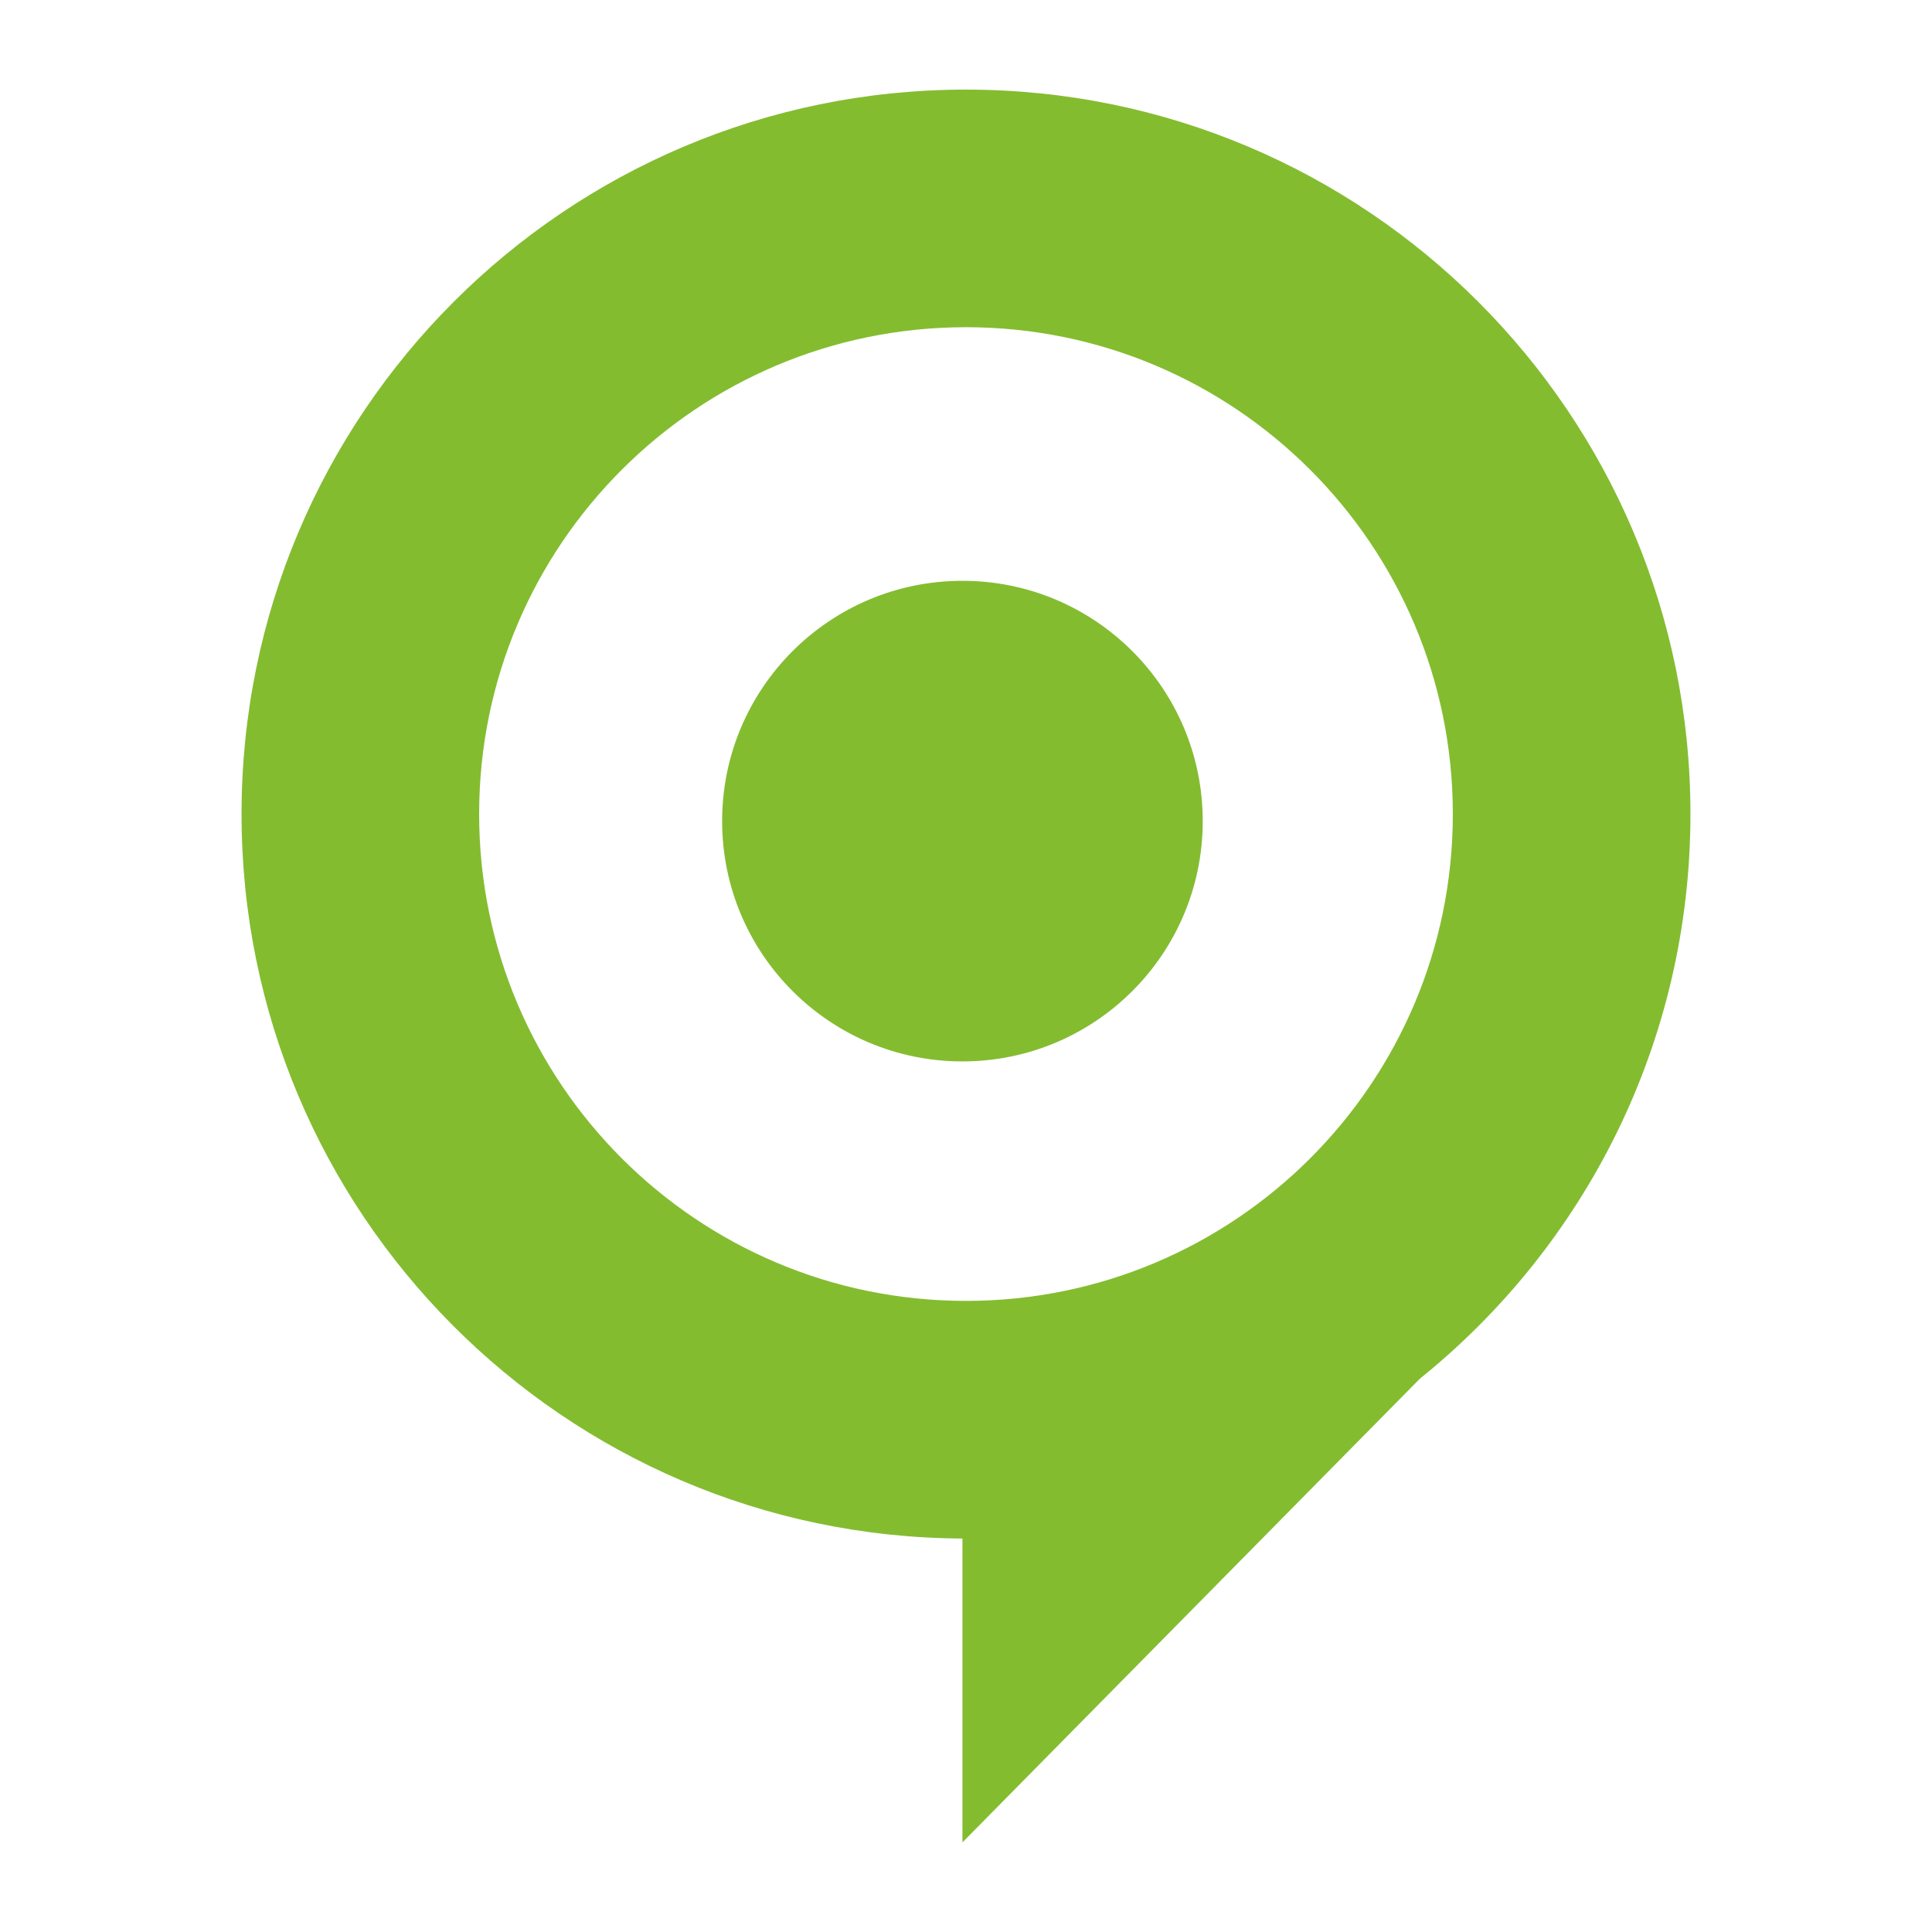
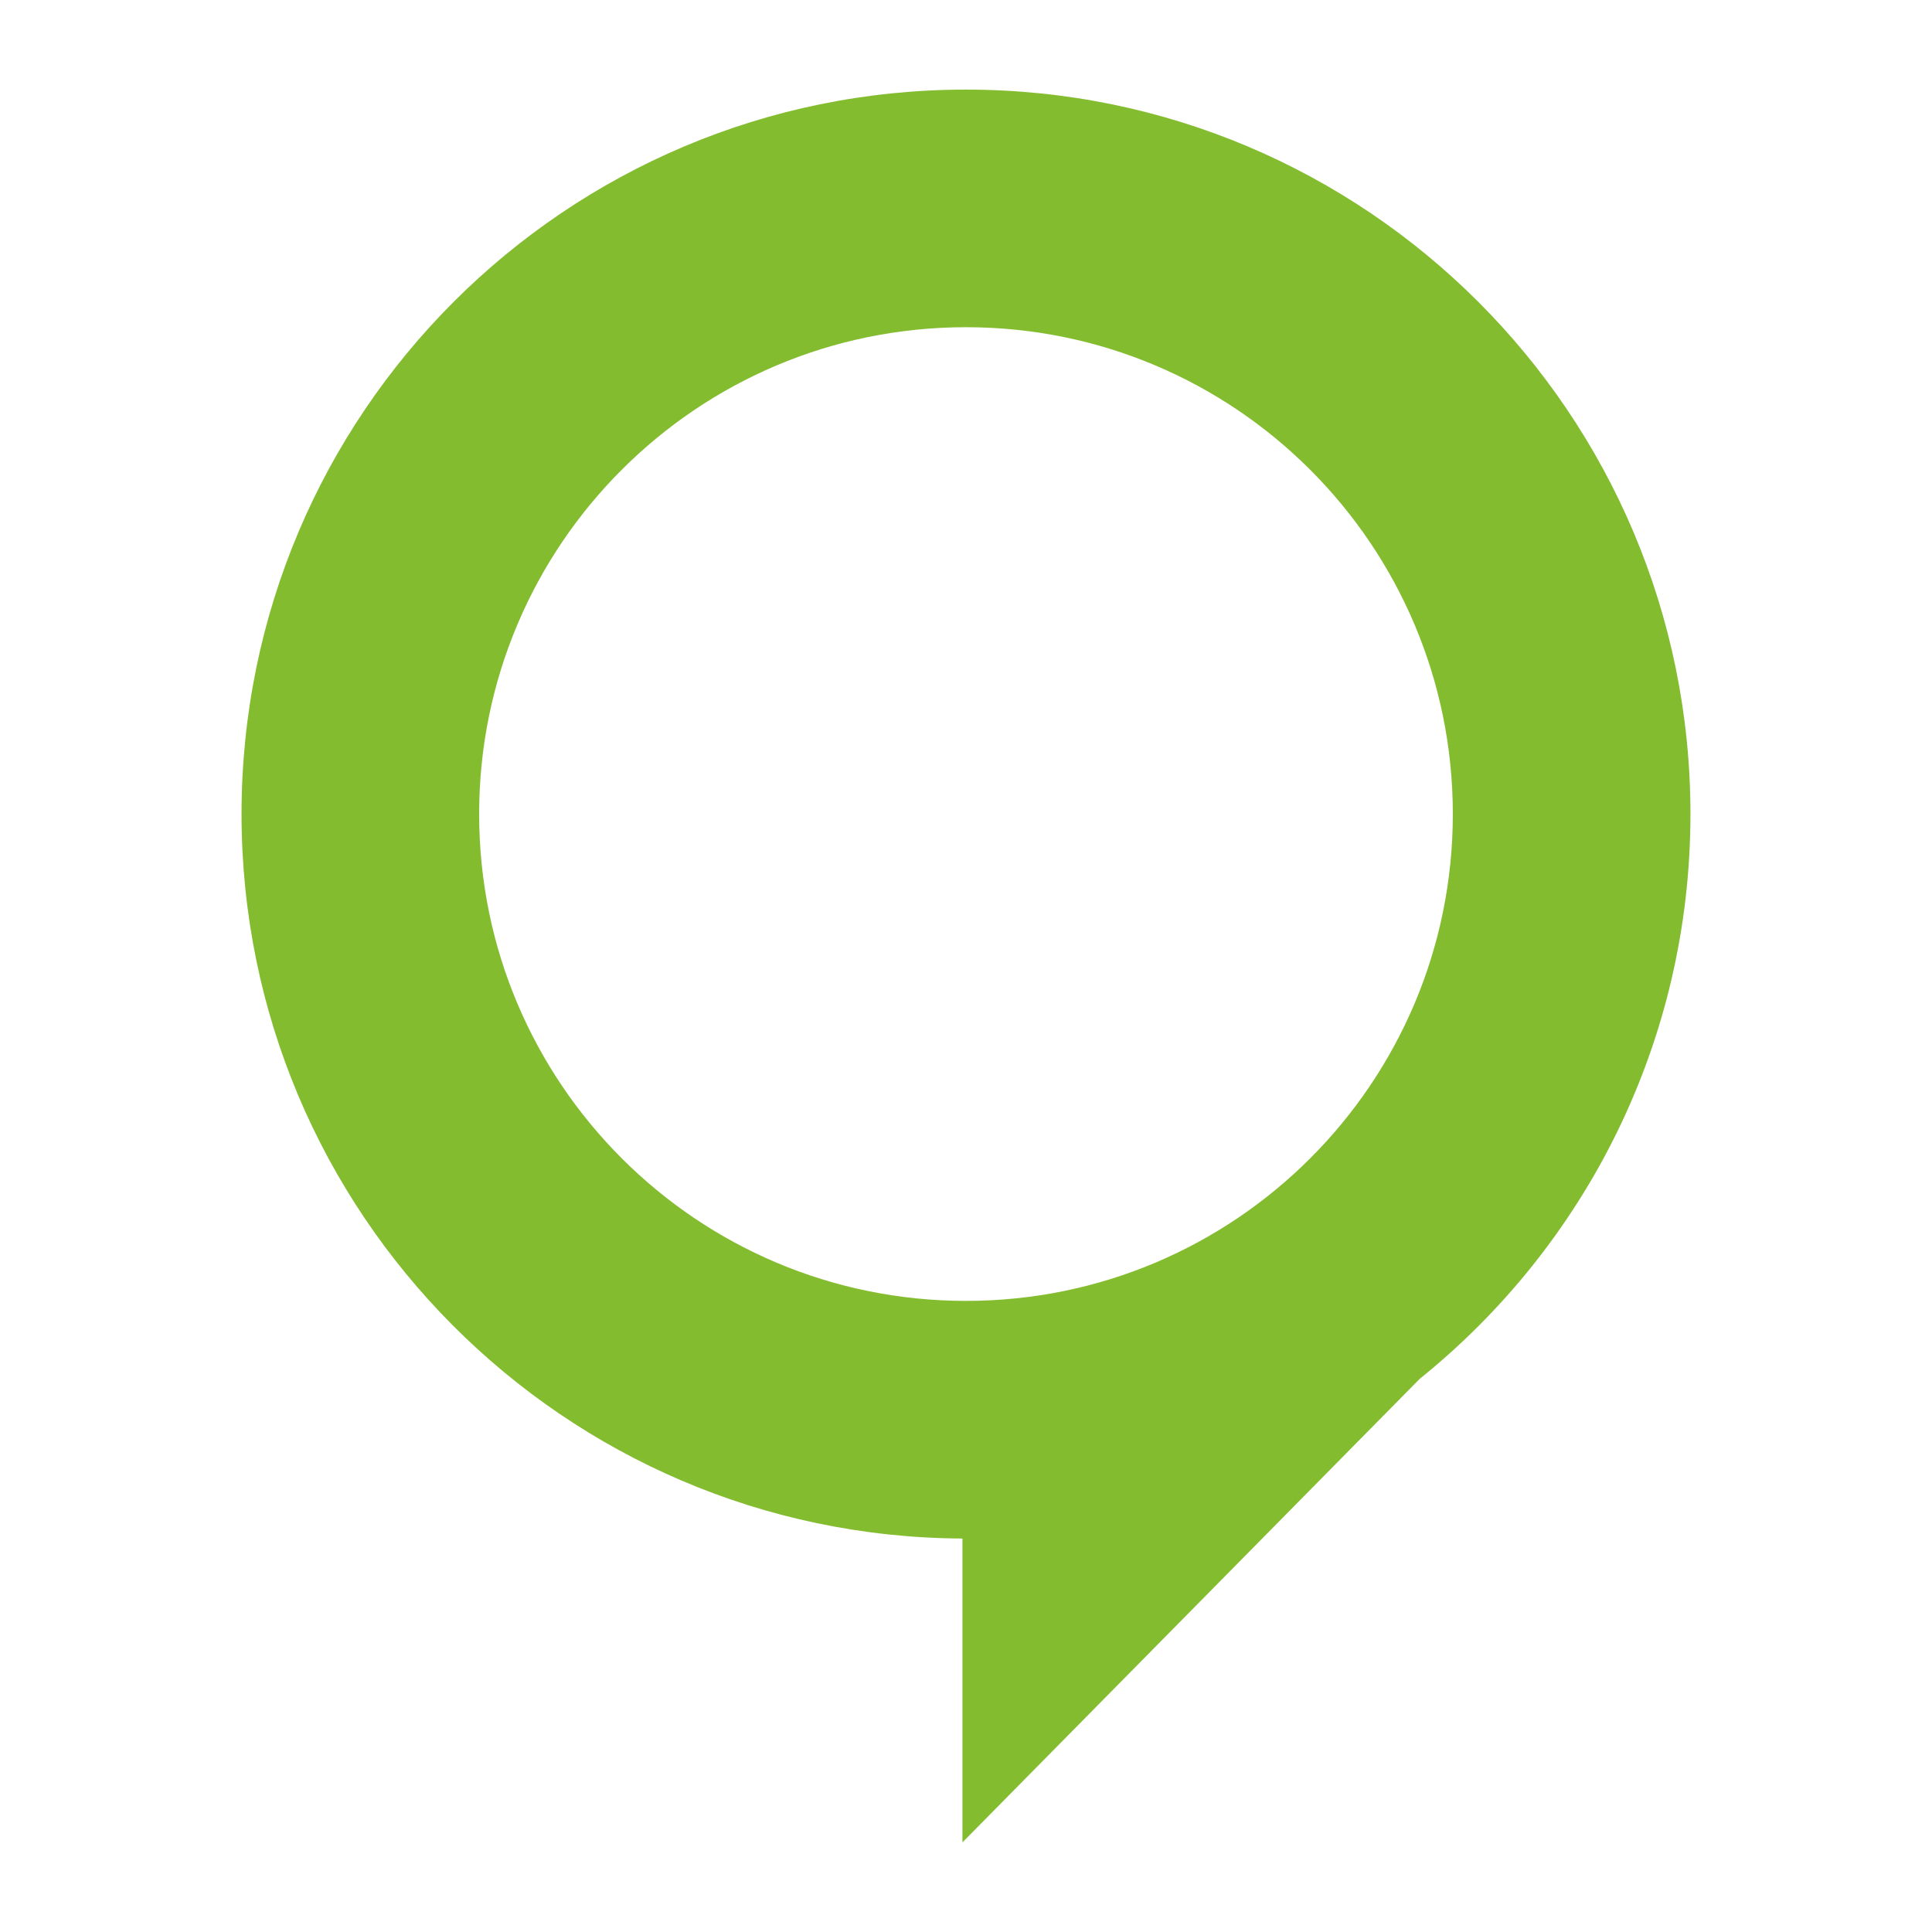
<svg xmlns="http://www.w3.org/2000/svg" version="1.1" id="Ebene_1" x="0px" y="0px" width="113.39px" height="113.39px" viewBox="0 0 113.39 113.39" enable-background="new 0 0 113.39 113.39" xml:space="preserve">
  <path fill="#84BC30" d="M28.121,47.777c0,15.78,12.79,28.573,28.572,28.573c15.78,0,28.574-12.791,28.574-28.573  c0-15.781-12.794-28.573-28.574-28.573C40.91,19.204,28.121,31.996,28.121,47.777 M14.176,47.777  c0-23.482,19.034-42.518,42.516-42.518c23.483,0,42.521,19.036,42.521,42.518c0,13.397-6.196,25.346-15.88,33.139l-26.847,27.215  V90.297C33.099,90.184,14.176,71.191,14.176,47.777" />
-   <path fill="#84BC30" d="M42.382,48.192c0-7.791,6.313-14.104,14.103-14.104c7.79,0,14.104,6.313,14.104,14.104  c0,7.788-6.314,14.103-14.104,14.103C48.696,62.295,42.382,55.98,42.382,48.192" />
</svg>